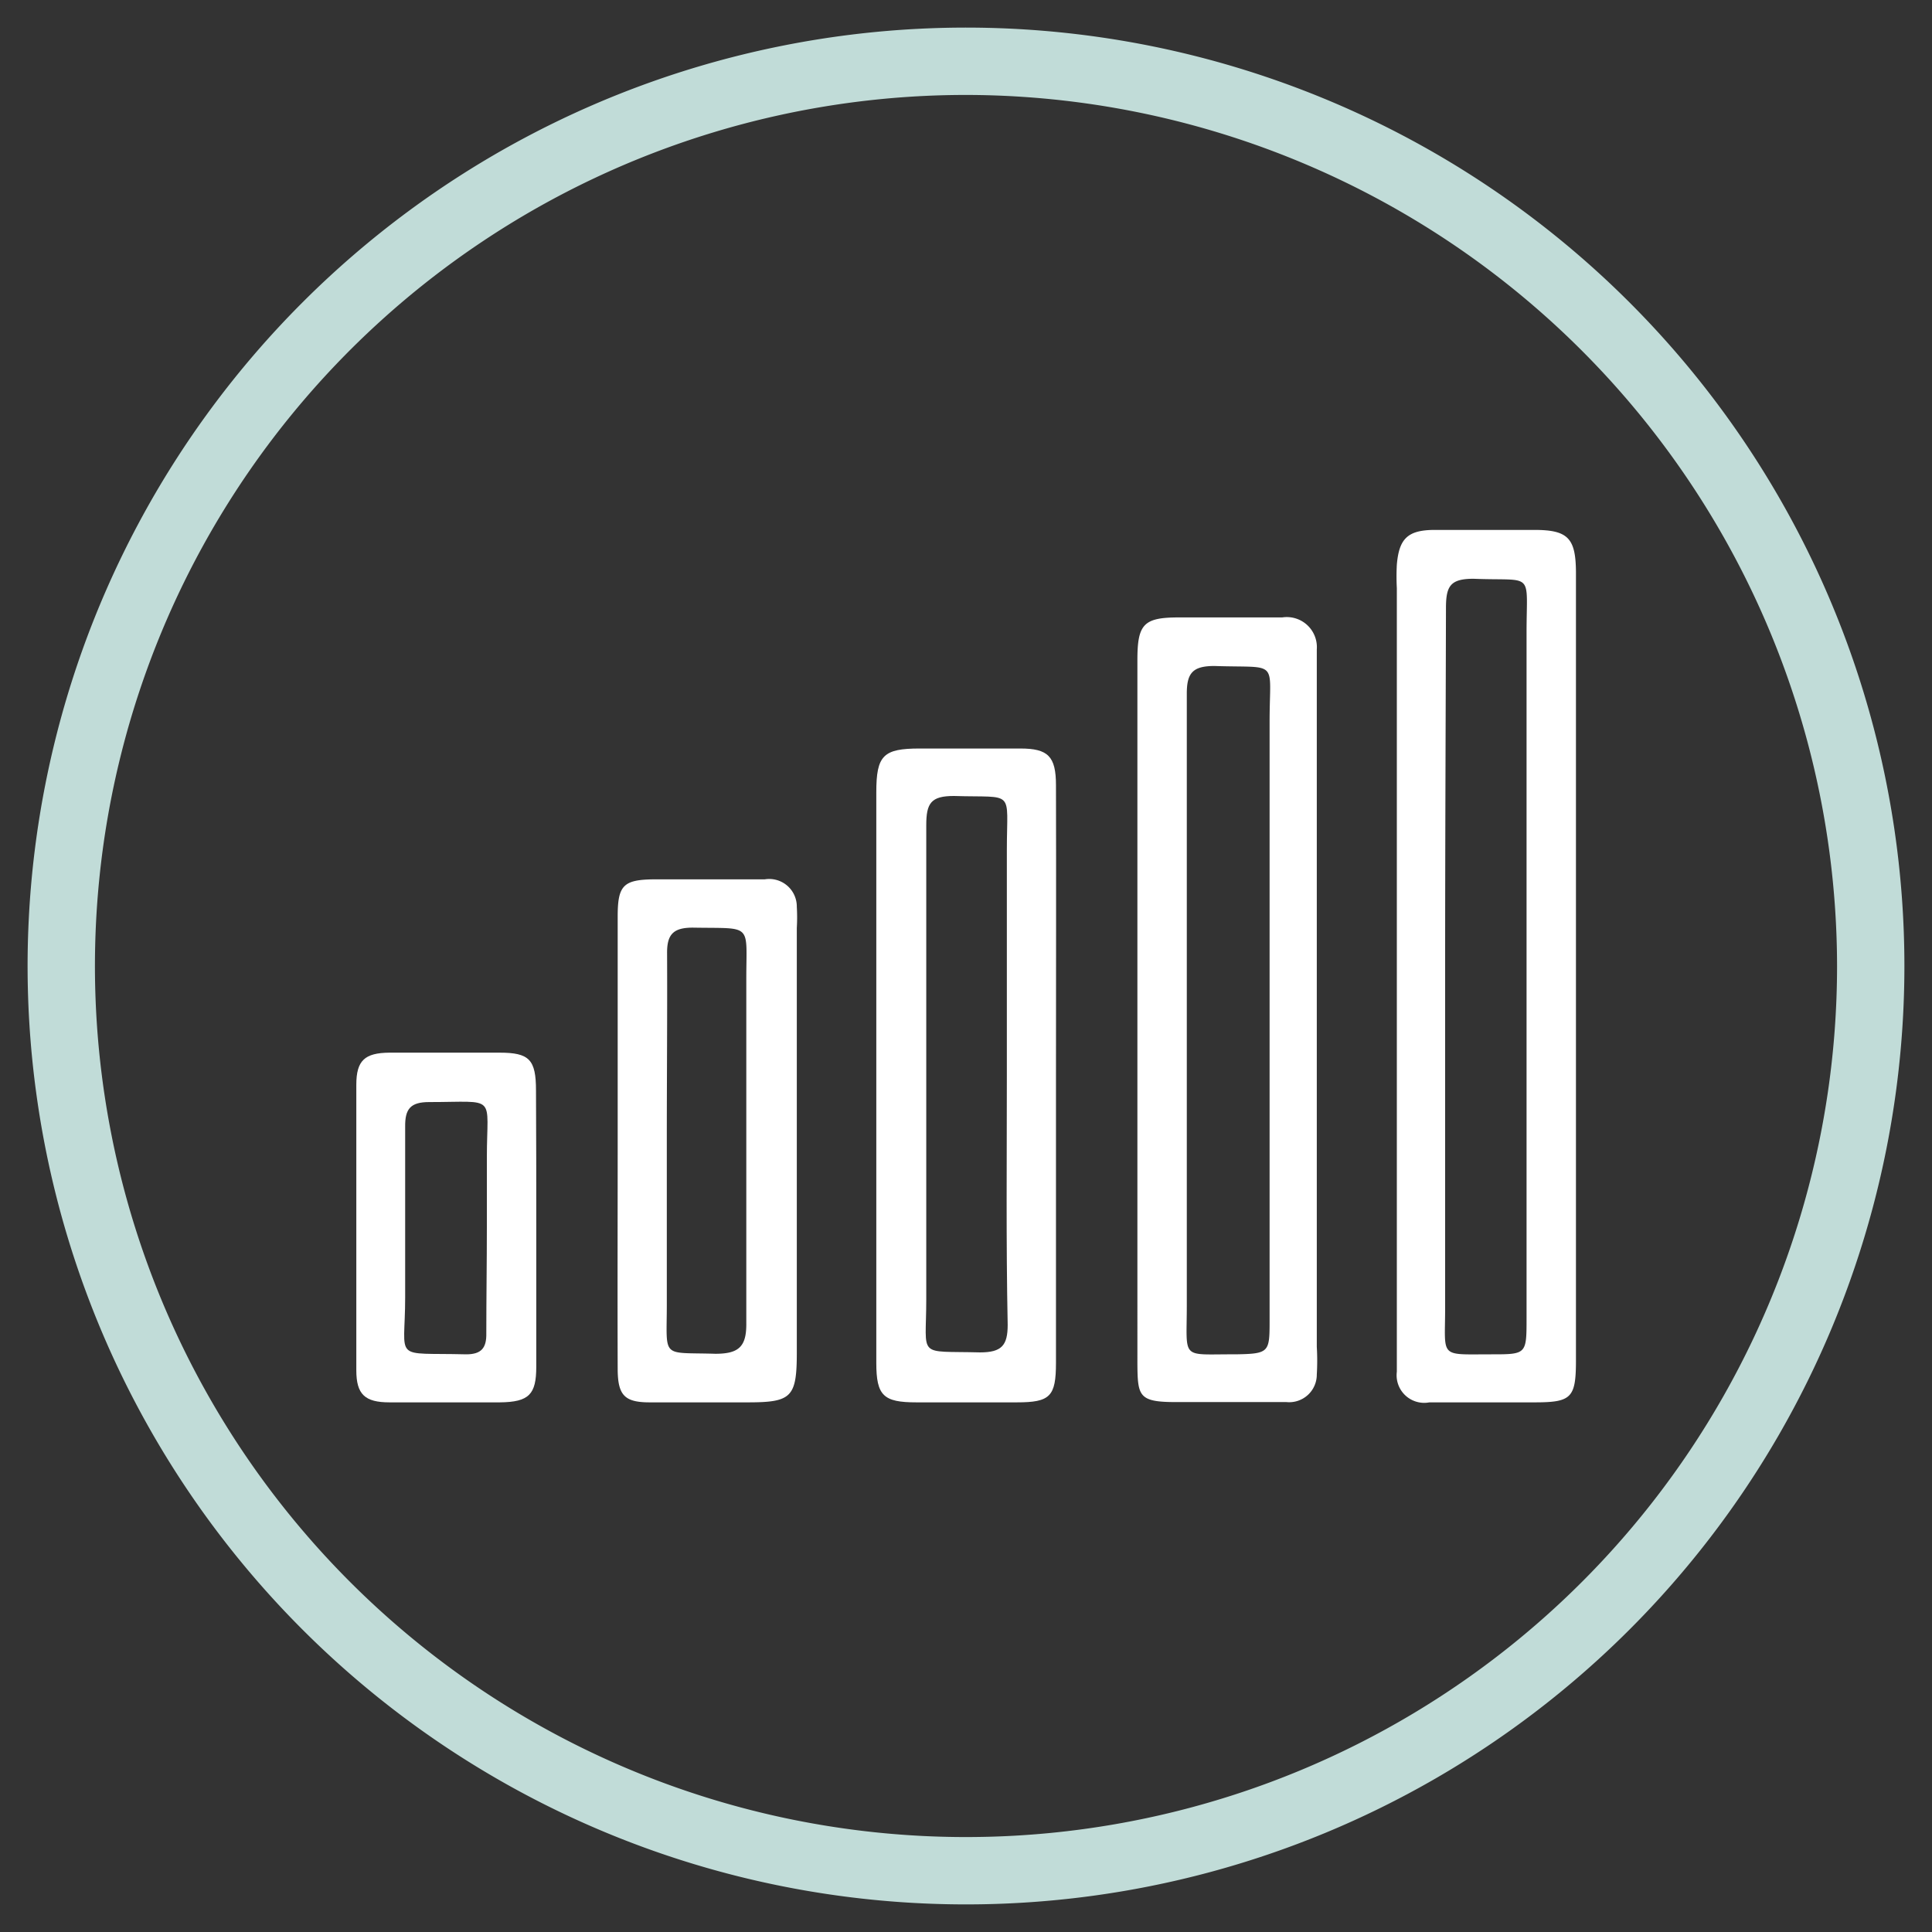
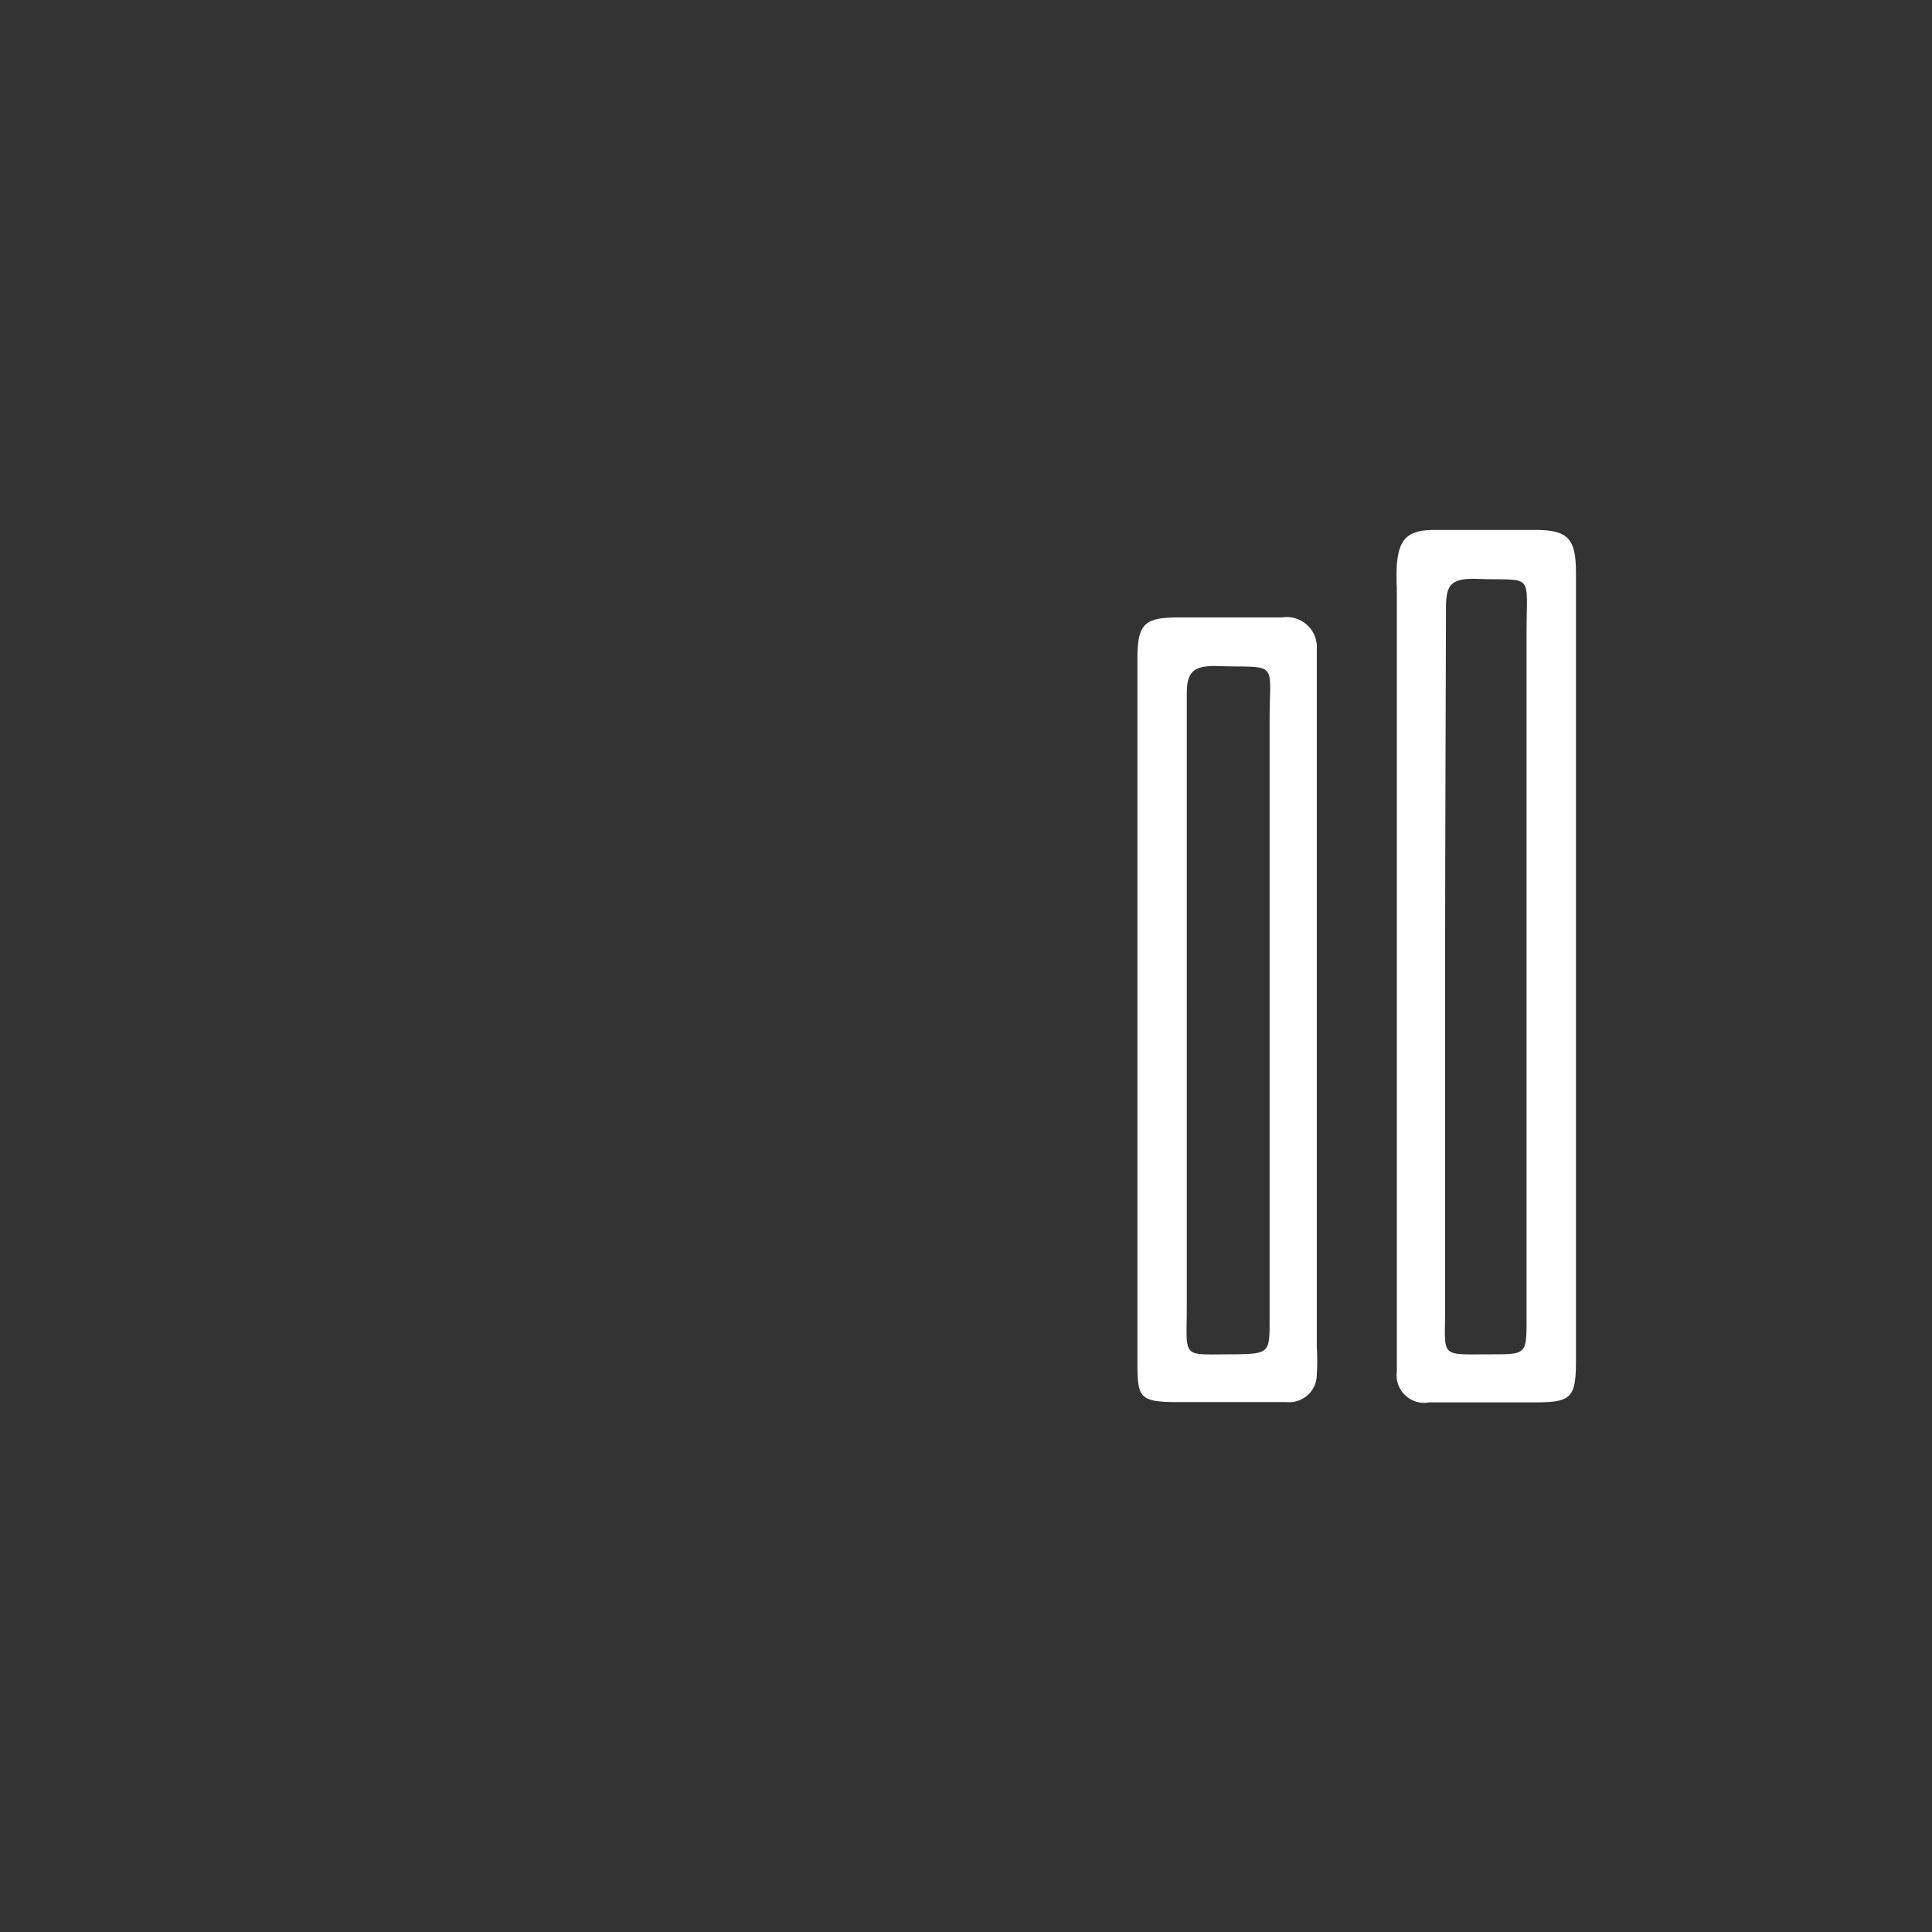
<svg xmlns="http://www.w3.org/2000/svg" id="Arte" viewBox="0 0 70 70">
  <rect x="0" y="0" width="70" height="70" fill="#333333" stroke="none" />
  <defs>
    <style>.cls-1{fill:#c1dcd8;}.cls-2{fill:#fff;}</style>
  </defs>
  <title>interface</title>
-   <path class="cls-1" d="M35,69A34,34,0,1,1,69,35,34,34,0,0,1,35,69ZM35,3.44A31.56,31.56,0,1,0,66.56,35,31.6,31.6,0,0,0,35,3.44Z" />
  <g id="_8HK5xy" data-name="8HK5xy">
    <path class="cls-2" d="M57.1,35.12V49.28c0,1.37-.16,1.53-1.5,1.53s-2.54,0-3.81,0a1,1,0,0,1-1.18-1.11c0-.31,0-.62,0-.93V21.31a8,8,0,0,1,0-.85c.08-.94.39-1.25,1.34-1.26,1.22,0,2.43,0,3.65,0s1.49.31,1.5,1.52ZM52.36,35c0,4.13,0,8.25,0,12.38,0,1.84-.24,1.69,1.67,1.69,1.28,0,1.28,0,1.28-1.32q0-12.42,0-24.83c0-2.26.3-1.86-1.92-1.95-.84,0-1,.26-1,1.06C52.38,26.32,52.36,30.65,52.36,35Z" />
    <path class="cls-2" d="M41.21,36.63V23.92c0-1.32.23-1.55,1.52-1.55s2.49,0,3.73,0a1.09,1.09,0,0,1,1.25,1.16c0,.29,0,.57,0,.85V48.8a8.44,8.44,0,0,1,0,1,1,1,0,0,1-1.1,1c-1.32,0-2.65,0-4,0s-1.39-.21-1.4-1.38Zm1.79,0c0,3.55,0,7.11,0,10.67,0,2-.24,1.76,1.76,1.77C46,49.05,46,49,46,47.81Q46,37,46,26.13c0-2.27.37-1.92-2-2-.79,0-1,.26-1,1C43,29,43,32.79,43,36.6Z" />
-     <path class="cls-2" d="M38.26,39V49.37c0,1.23-.21,1.44-1.42,1.44H33.2c-1.19,0-1.45-.24-1.45-1.43,0-3.56,0-7.11,0-10.67,0-3.33,0-6.67,0-10,0-1.34.25-1.59,1.57-1.59s2.43,0,3.65,0c1,0,1.29.28,1.29,1.33C38.27,32,38.26,35.51,38.26,39Zm-1.78,0c0-2.74,0-5.47,0-8.21,0-2.22.32-1.88-1.92-1.95-.83,0-1,.26-1,1.06,0,5.73,0,11.46,0,17.19,0,2.14-.36,1.85,1.95,1.91.79,0,1-.26,1-1C36.45,45,36.48,42,36.48,39.05Z" />
-     <path class="cls-2" d="M22.38,41.34V33.2c0-1.13.21-1.33,1.33-1.34,1.33,0,2.66,0,4,0a1,1,0,0,1,1.16,1,6.44,6.44,0,0,1,0,.76V49c0,1.63-.19,1.81-1.78,1.81H23.54c-.9,0-1.15-.25-1.16-1.17C22.37,46.87,22.38,44.1,22.38,41.34Zm1.78-.09c0,2,0,4,0,6s-.23,1.74,1.76,1.8c.85,0,1.13-.26,1.12-1.11,0-4.15,0-8.31,0-12.46,0-2.06.25-1.83-1.94-1.87-.7,0-.94.24-.93.94C24.18,36.79,24.16,39,24.16,41.25Z" />
-     <path class="cls-2" d="M19.43,44.52c0,1.66,0,3.33,0,5,0,1-.26,1.28-1.32,1.29h-4c-.89,0-1.2-.29-1.2-1.16q0-5.17,0-10.35c0-.88.31-1.15,1.19-1.16h4c1.08,0,1.32.25,1.32,1.37C19.43,41.18,19.43,42.85,19.43,44.52Zm-1.79-.05c0-.85,0-1.69,0-2.54,0-2.3.4-2-2.09-2-.68,0-.88.25-.87.9,0,2.05,0,4.11,0,6.17,0,2.36-.5,2,2.21,2.07.55,0,.74-.23.73-.76C17.62,47,17.64,45.74,17.64,44.47Z" />
  </g>
</svg>